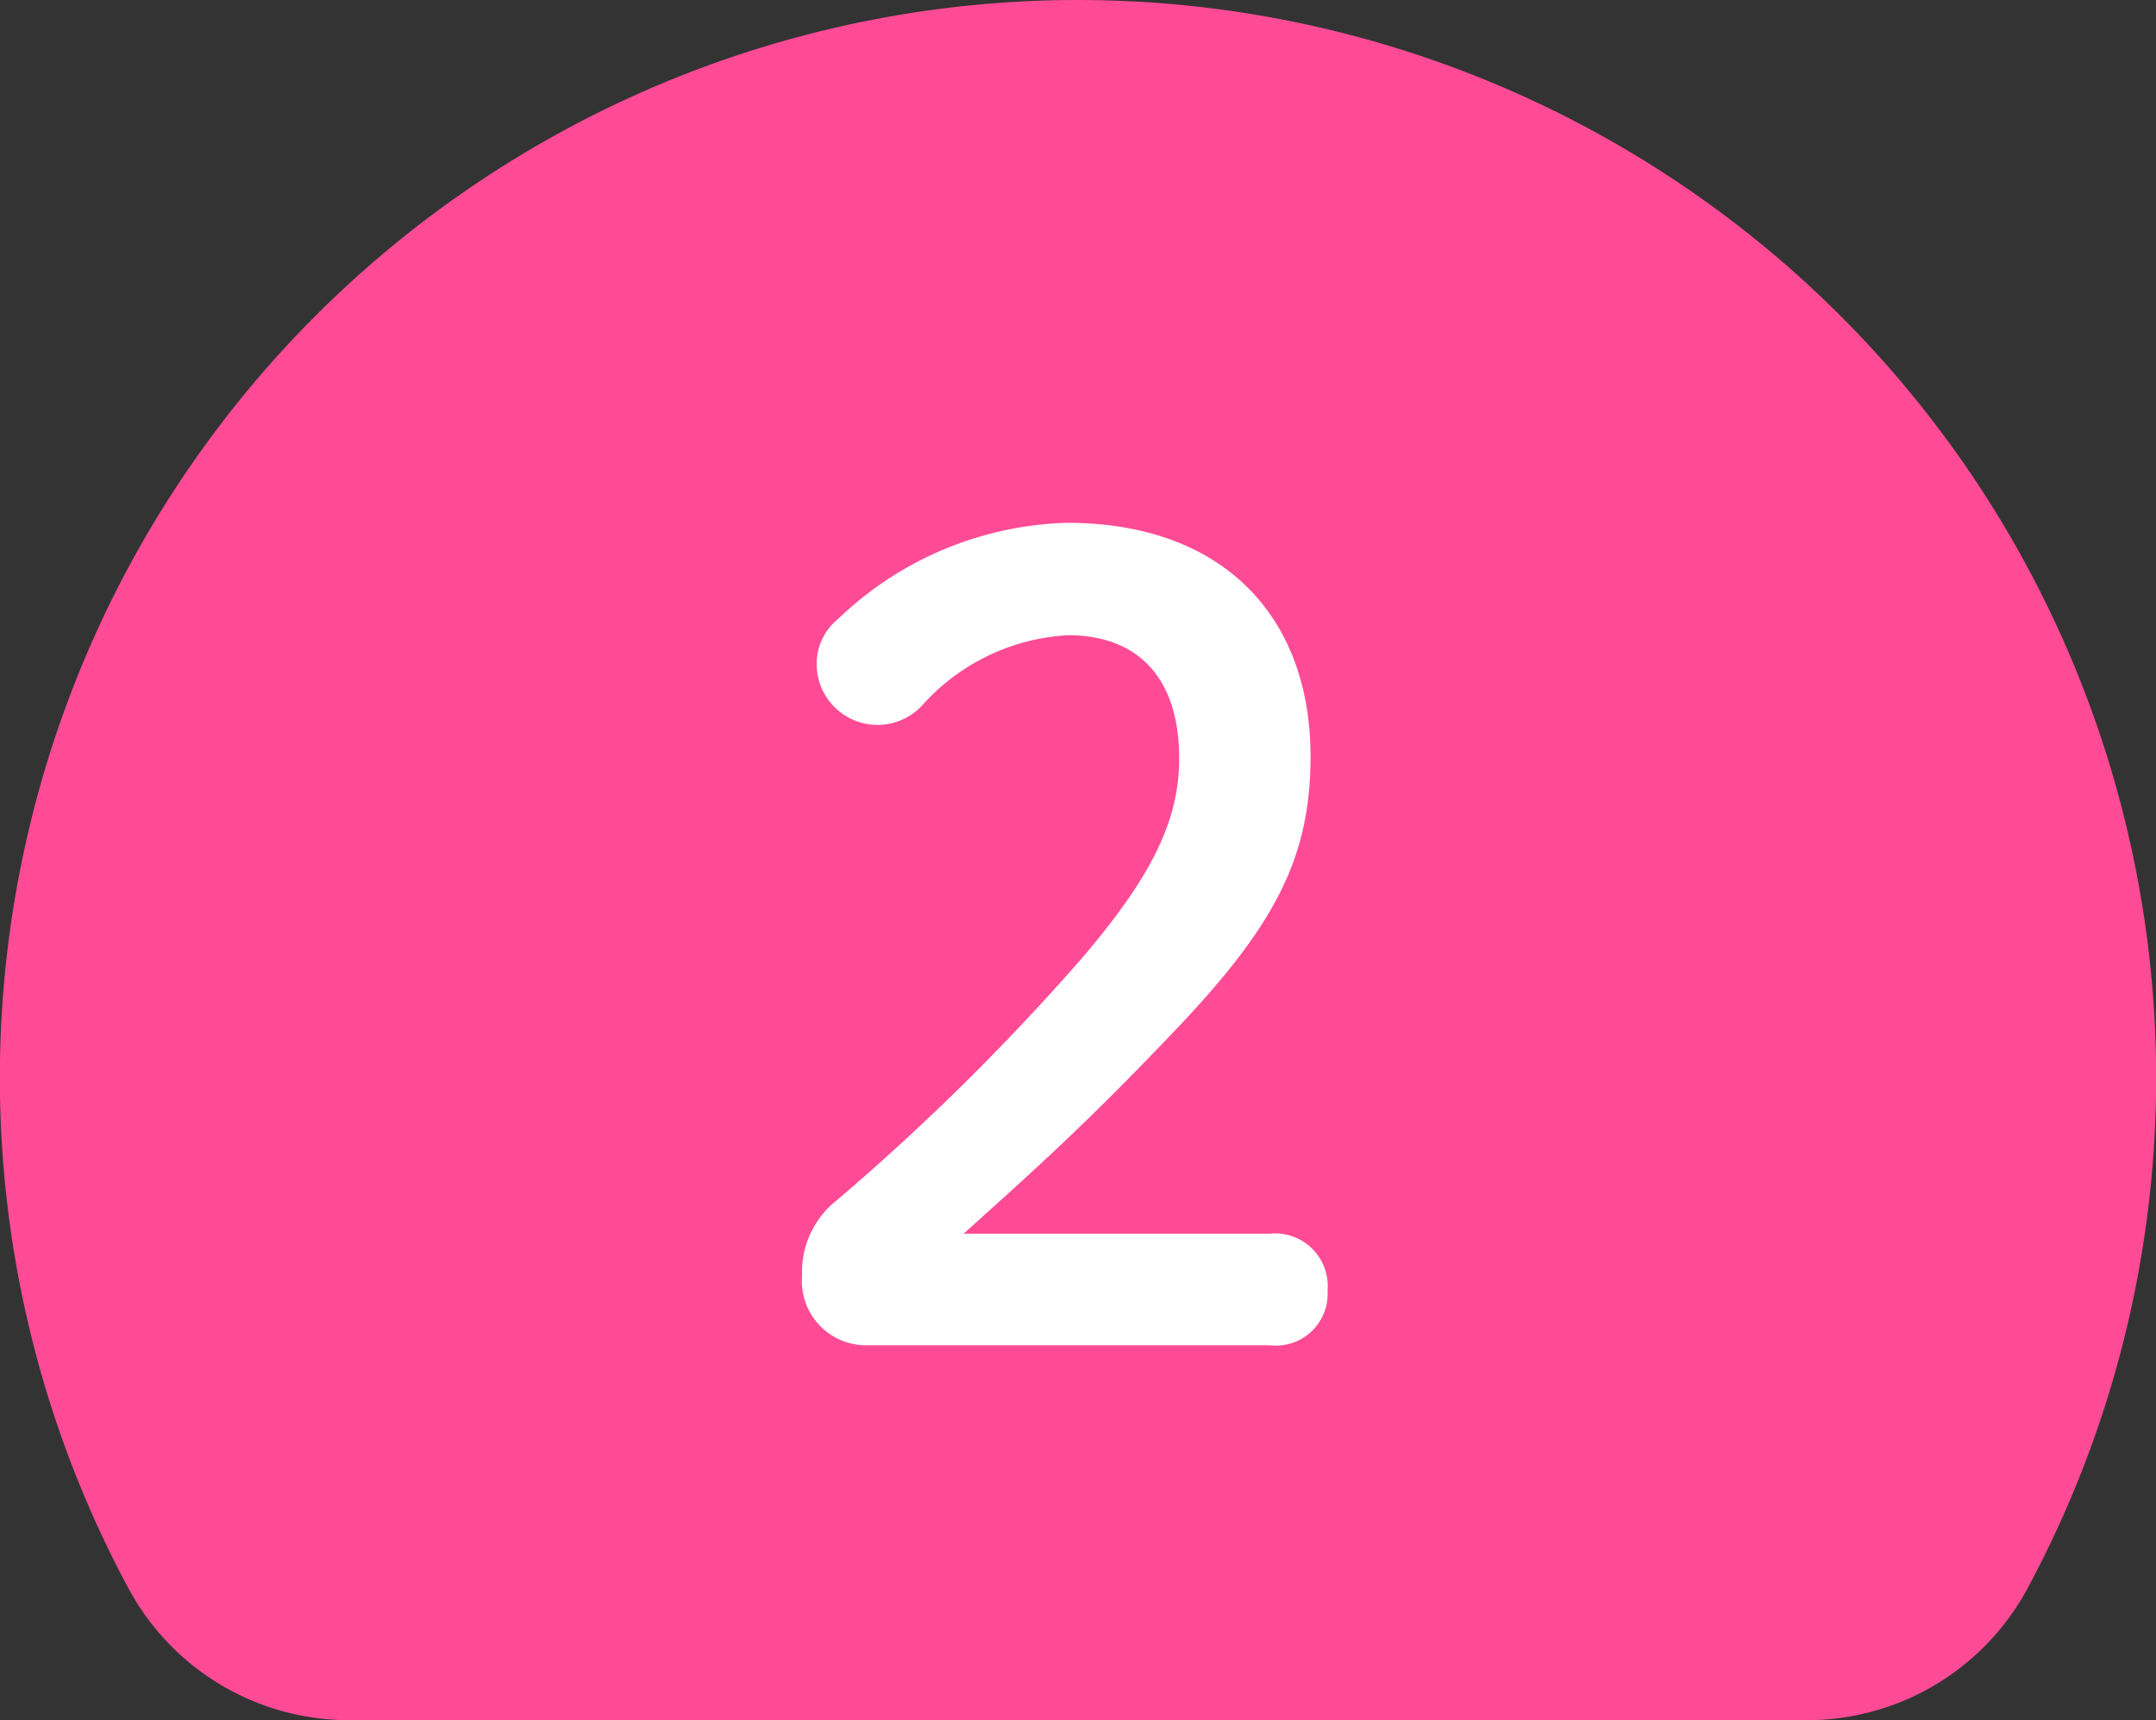
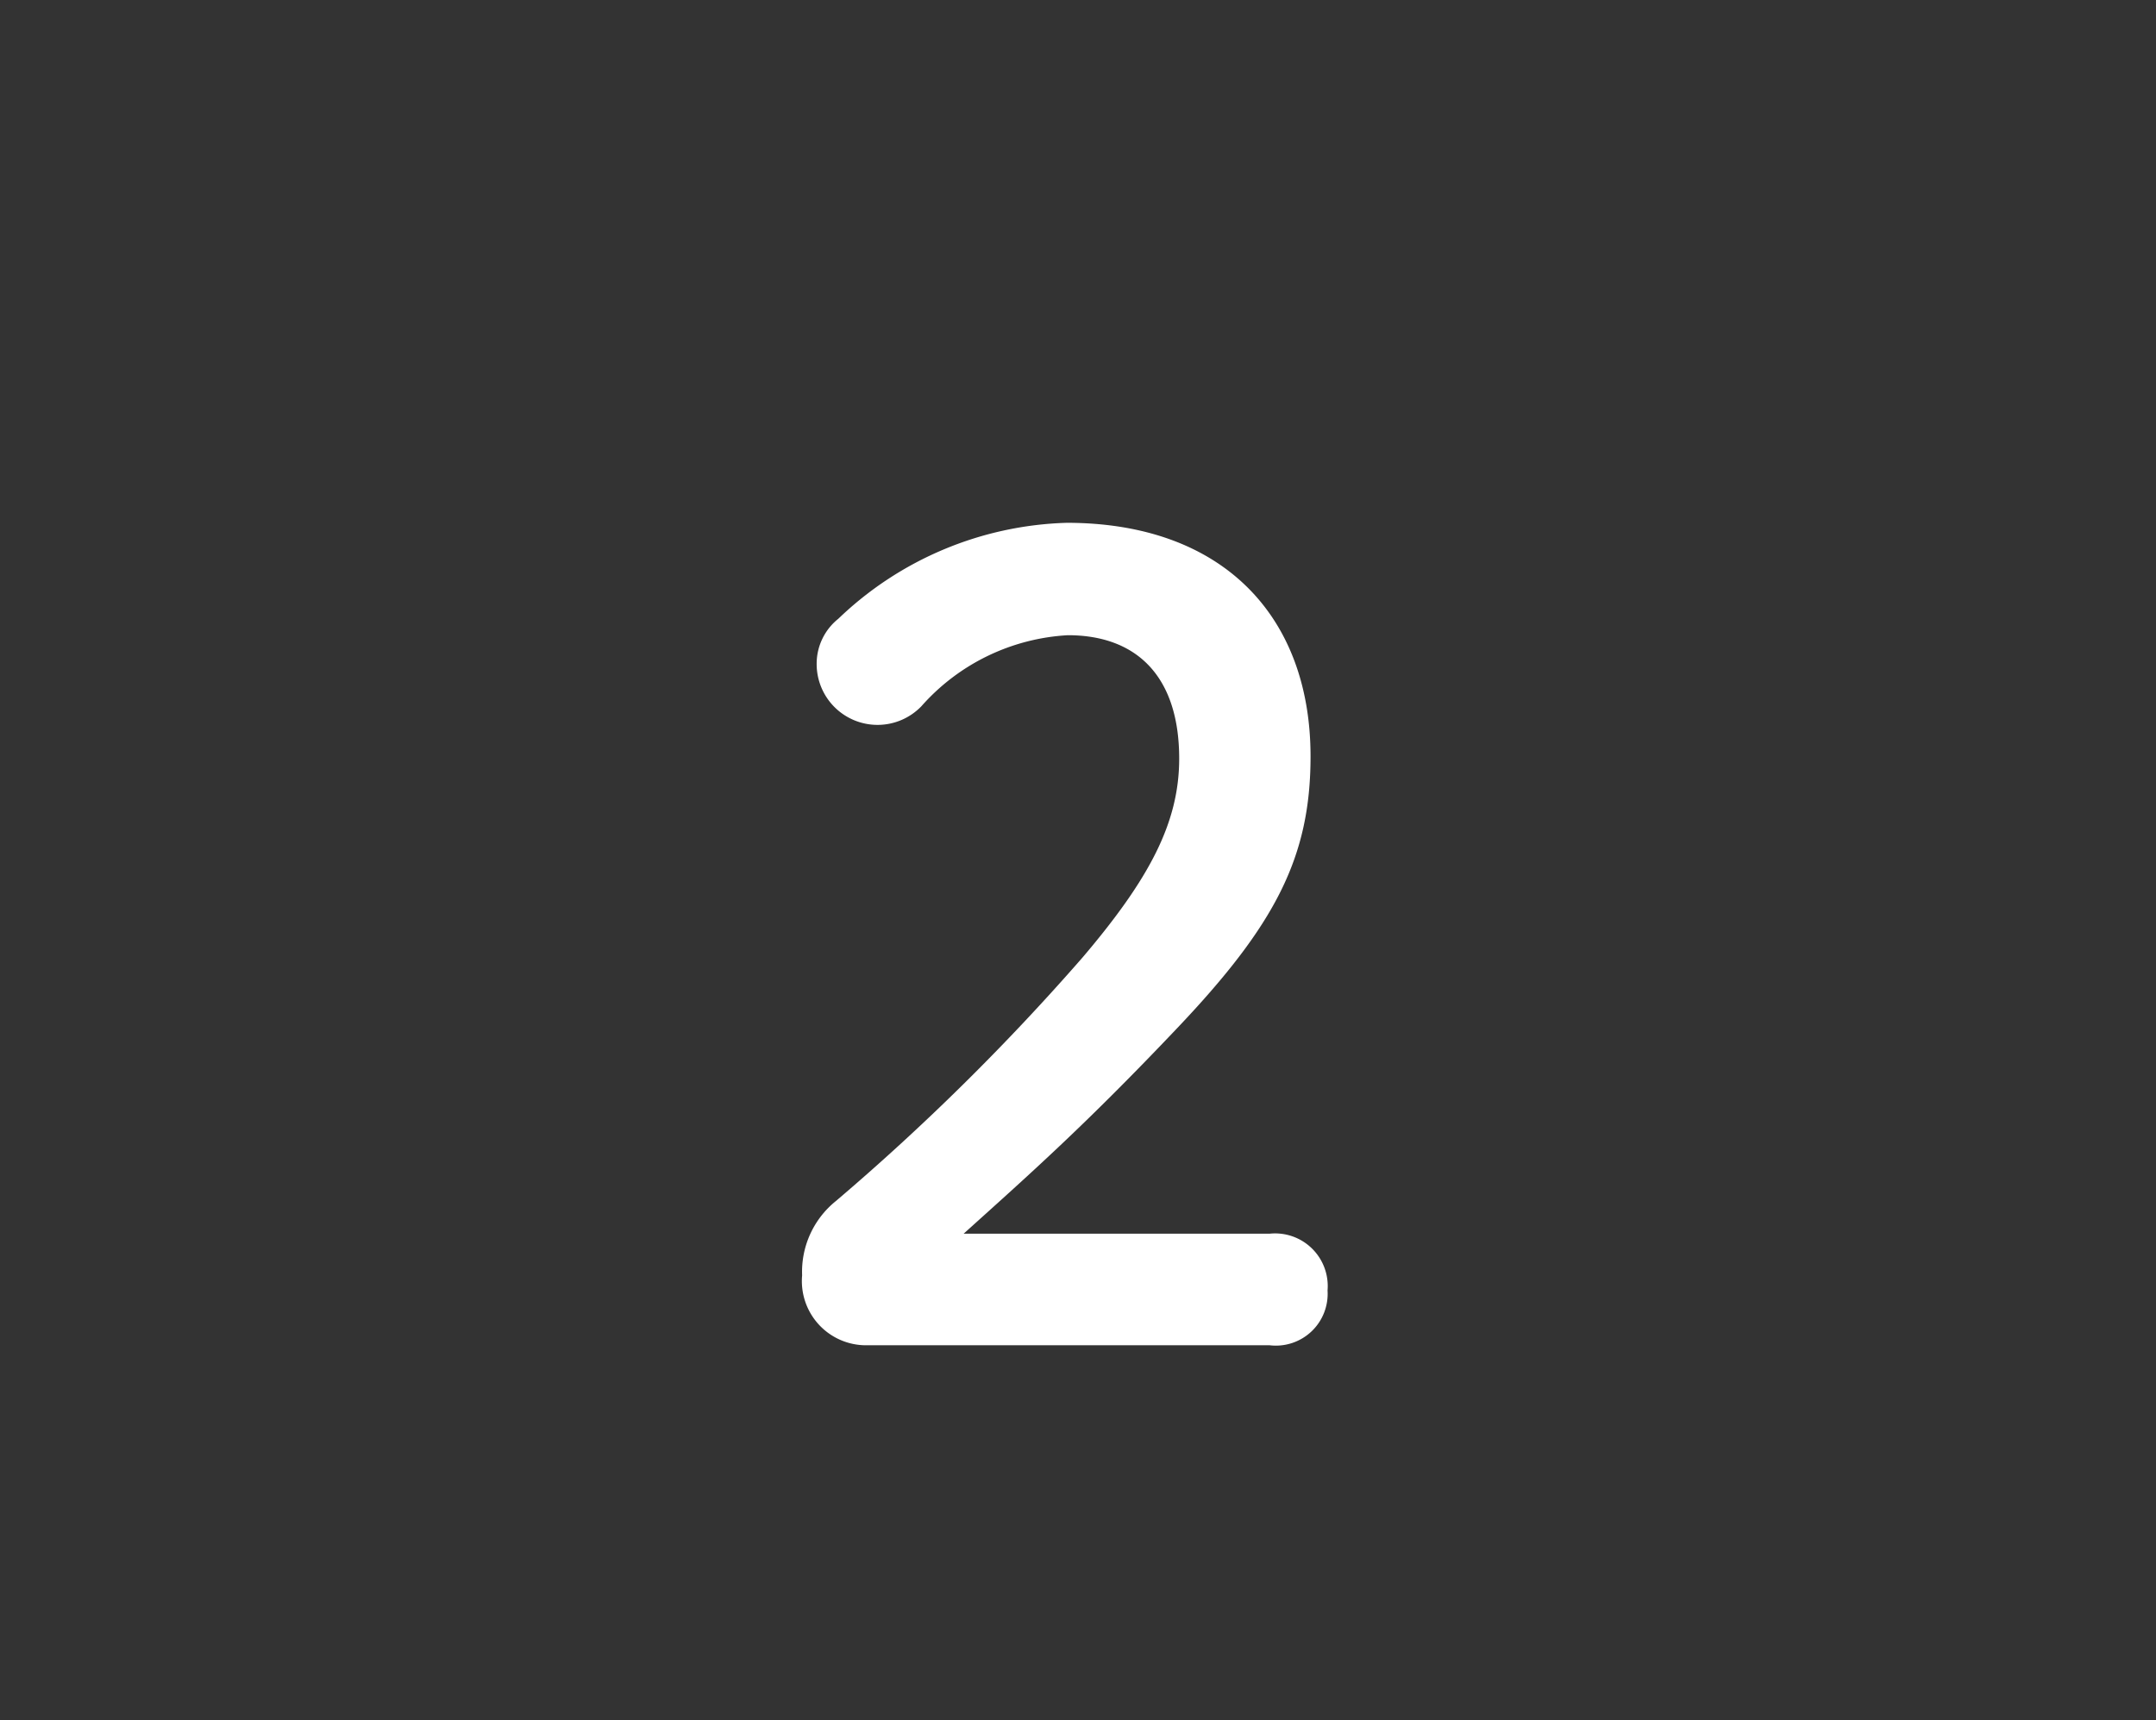
<svg xmlns="http://www.w3.org/2000/svg" viewBox="0 0 78.62 62.74">
  <rect x="0" y="0" width="78.62" height="62.74" fill="#333333" stroke="none" />
  <defs>
    <style>
      .cls-1 {
        fill: #ff4b96;
        stroke: #ff4b96;
        stroke-linecap: round;
        stroke-linejoin: round;
        stroke-width: 18.27px;
      }

      .cls-2 {
        fill: #fff;
      }
    </style>
  </defs>
  <title>milk_num2_pink</title>
  <g id="レイヤー_2" data-name="レイヤー 2">
    <g id="レイヤー_4" data-name="レイヤー 4">
      <g>
-         <path class="cls-1" d="M65.89,53.61a30.18,30.18,0,1,0-53.16,0Z" />
        <path class="cls-2" d="M46.3,45a1.92,1.92,0,0,1,2.11,2.07,1.89,1.89,0,0,1-2.11,2H31.6a2.34,2.34,0,0,1-2.35-2.55,3.31,3.31,0,0,1,1.23-2.71,85.17,85.17,0,0,0,9-8.89C41.92,32.05,43,30,43,27.67c0-3-1.55-4.5-4.06-4.5a7.69,7.69,0,0,0-5.34,2.59,2.22,2.22,0,0,1-3.82-1.55,2.1,2.1,0,0,1,.79-1.64,12.54,12.54,0,0,1,8.33-3.5c5.7,0,8.89,3.42,8.89,8.52,0,3.67-1.28,6.14-4.87,9.92C39.61,41,37.66,42.73,35.14,45Z" />
      </g>
    </g>
  </g>
</svg>